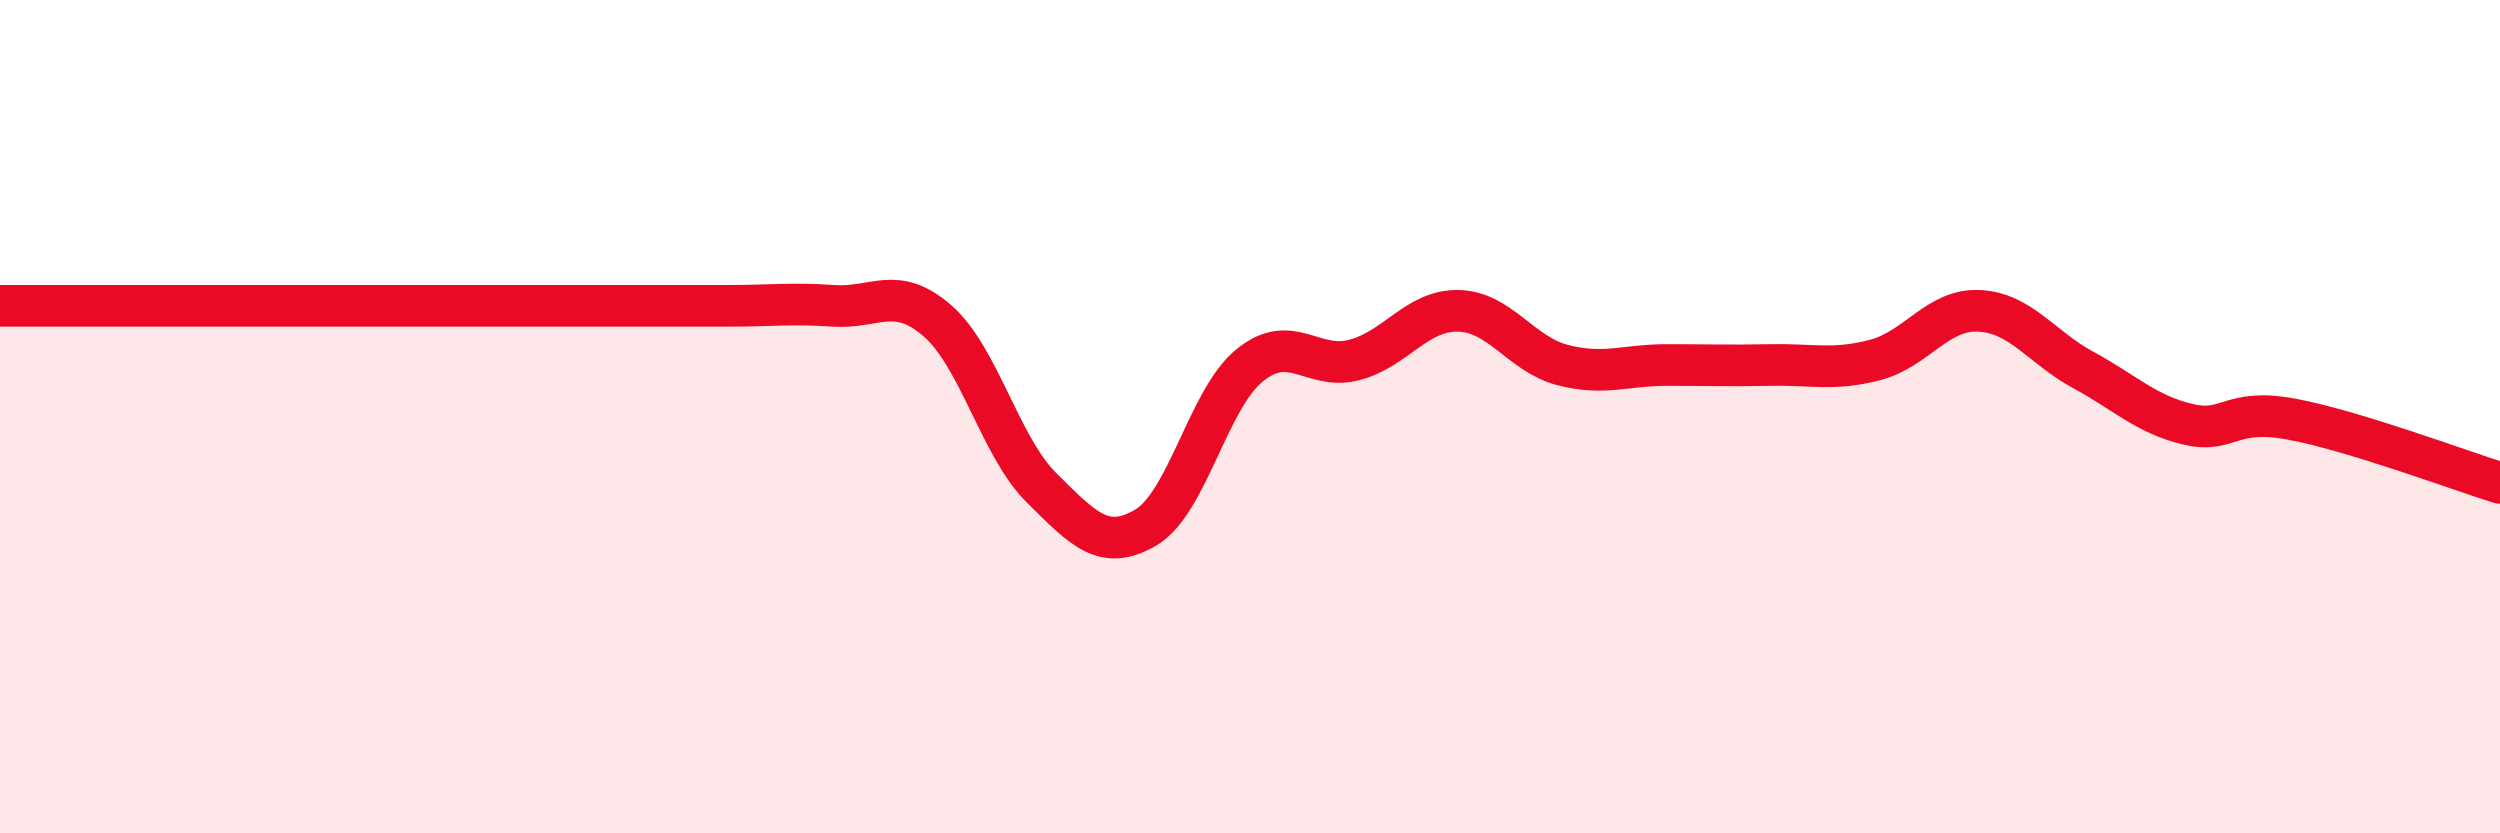
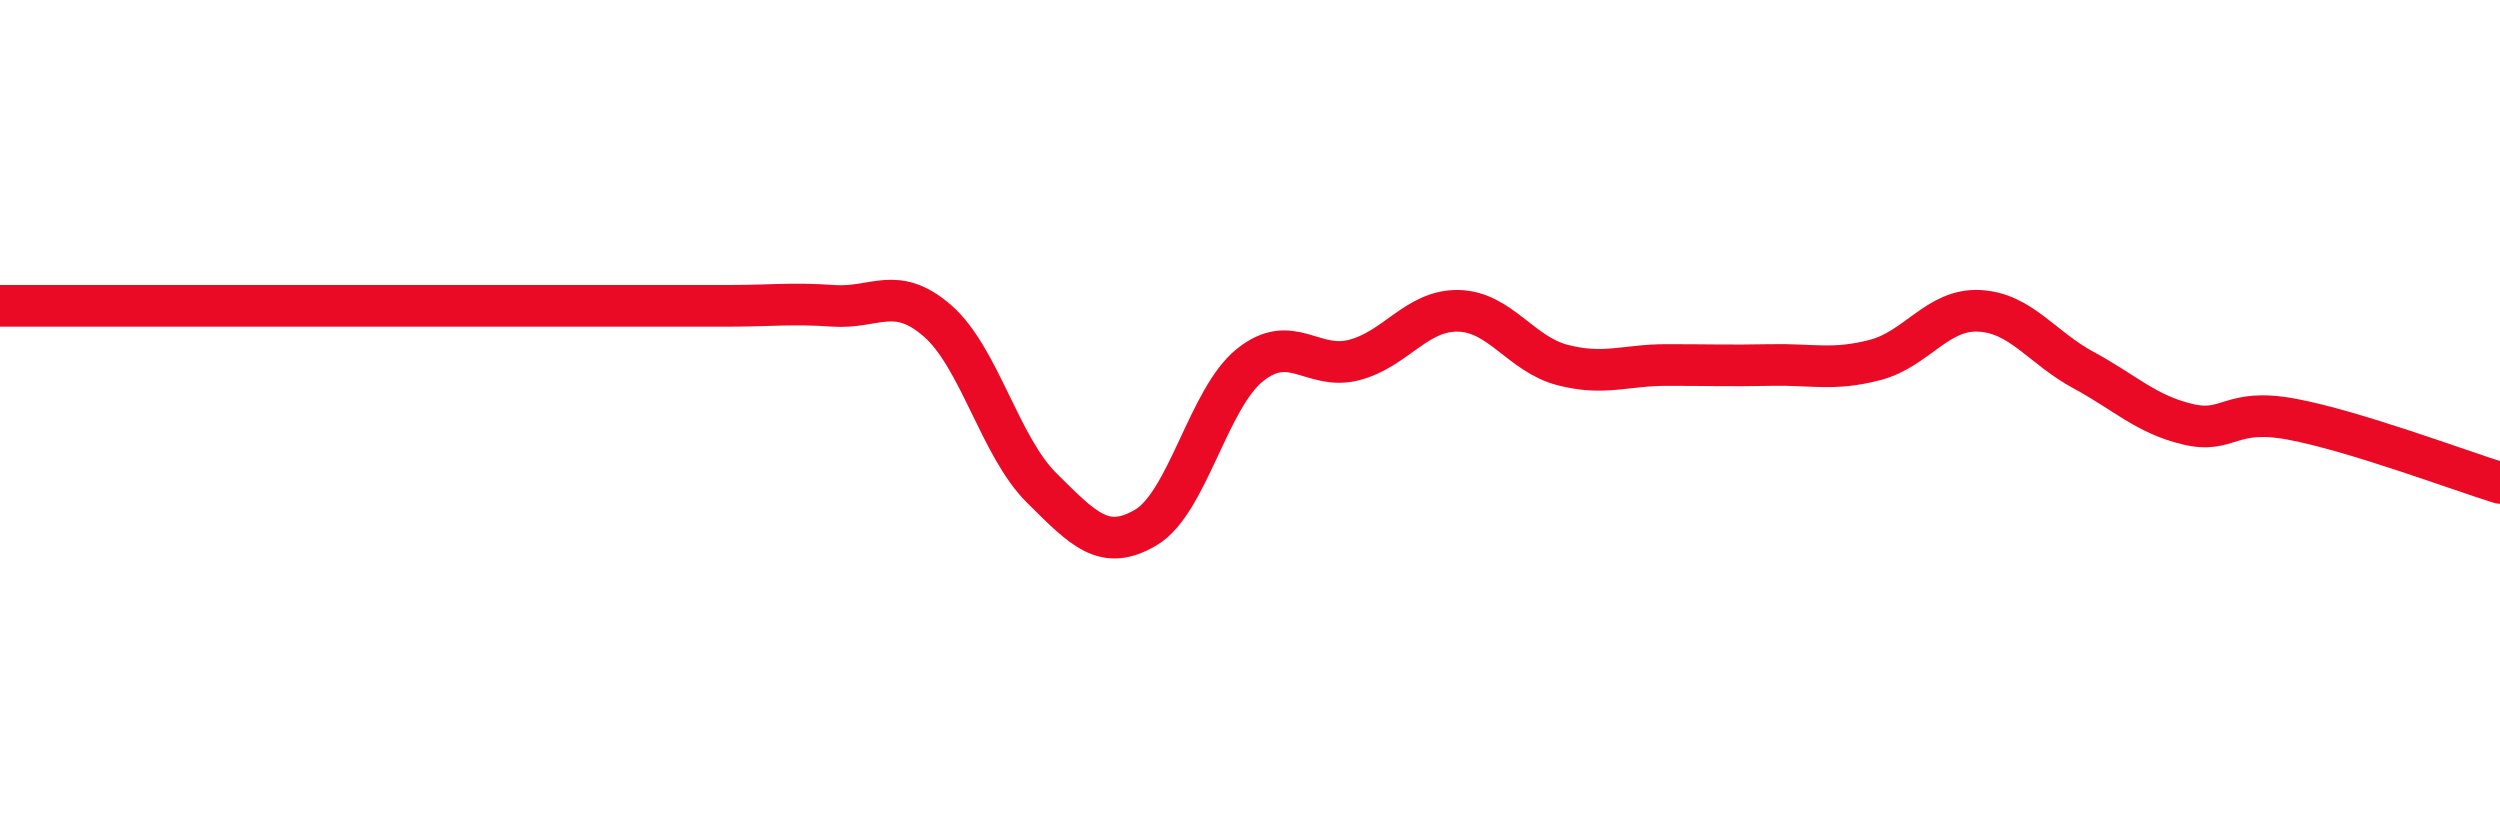
<svg xmlns="http://www.w3.org/2000/svg" width="60" height="20" viewBox="0 0 60 20">
-   <path d="M 0,7.34 C 0.5,7.34 1.5,7.34 2.5,7.34 C 3.5,7.34 4,7.34 5,7.34 C 6,7.34 6.5,7.34 7.5,7.34 C 8.5,7.34 9,7.34 10,7.34 C 11,7.34 11.5,7.34 12.5,7.34 C 13.5,7.34 14,7.34 15,7.34 C 16,7.34 16.5,7.34 17.5,7.34 C 18.5,7.34 19,7.27 20,7.34 C 21,7.41 21.5,6.83 22.5,7.7 C 23.5,8.57 24,10.72 25,11.71 C 26,12.7 26.5,13.25 27.5,12.66 C 28.5,12.07 29,9.56 30,8.76 C 31,7.96 31.5,8.9 32.5,8.64 C 33.5,8.38 34,7.44 35,7.46 C 36,7.48 36.5,8.5 37.5,8.76 C 38.5,9.02 39,8.76 40,8.76 C 41,8.76 41.5,8.78 42.5,8.76 C 43.5,8.74 44,8.9 45,8.64 C 46,8.38 46.5,7.41 47.5,7.46 C 48.5,7.51 49,8.34 50,8.88 C 51,9.42 51.5,9.94 52.5,10.18 C 53.5,10.42 53.5,9.78 55,10.06 C 56.5,10.34 59,11.28 60,11.59L60 20L0 20Z" fill="#EB0A25" opacity="0.1" stroke-linecap="round" stroke-linejoin="round" />
  <path d="M 0,7.34 C 0.5,7.34 1.5,7.34 2.5,7.34 C 3.5,7.34 4,7.34 5,7.34 C 6,7.34 6.5,7.34 7.5,7.34 C 8.5,7.34 9,7.34 10,7.34 C 11,7.34 11.5,7.34 12.5,7.34 C 13.5,7.34 14,7.34 15,7.34 C 16,7.34 16.5,7.34 17.5,7.34 C 18.5,7.34 19,7.27 20,7.34 C 21,7.41 21.5,6.83 22.5,7.7 C 23.5,8.57 24,10.72 25,11.71 C 26,12.7 26.5,13.25 27.5,12.66 C 28.5,12.07 29,9.56 30,8.76 C 31,7.96 31.5,8.9 32.5,8.64 C 33.5,8.38 34,7.44 35,7.46 C 36,7.48 36.5,8.5 37.5,8.76 C 38.5,9.02 39,8.76 40,8.76 C 41,8.76 41.5,8.78 42.5,8.76 C 43.5,8.74 44,8.9 45,8.64 C 46,8.38 46.5,7.41 47.5,7.46 C 48.5,7.51 49,8.34 50,8.88 C 51,9.42 51.5,9.94 52.5,10.18 C 53.5,10.42 53.5,9.78 55,10.06 C 56.5,10.34 59,11.28 60,11.59" stroke="#EB0A25" stroke-width="1" fill="none" stroke-linecap="round" stroke-linejoin="round" />
</svg>